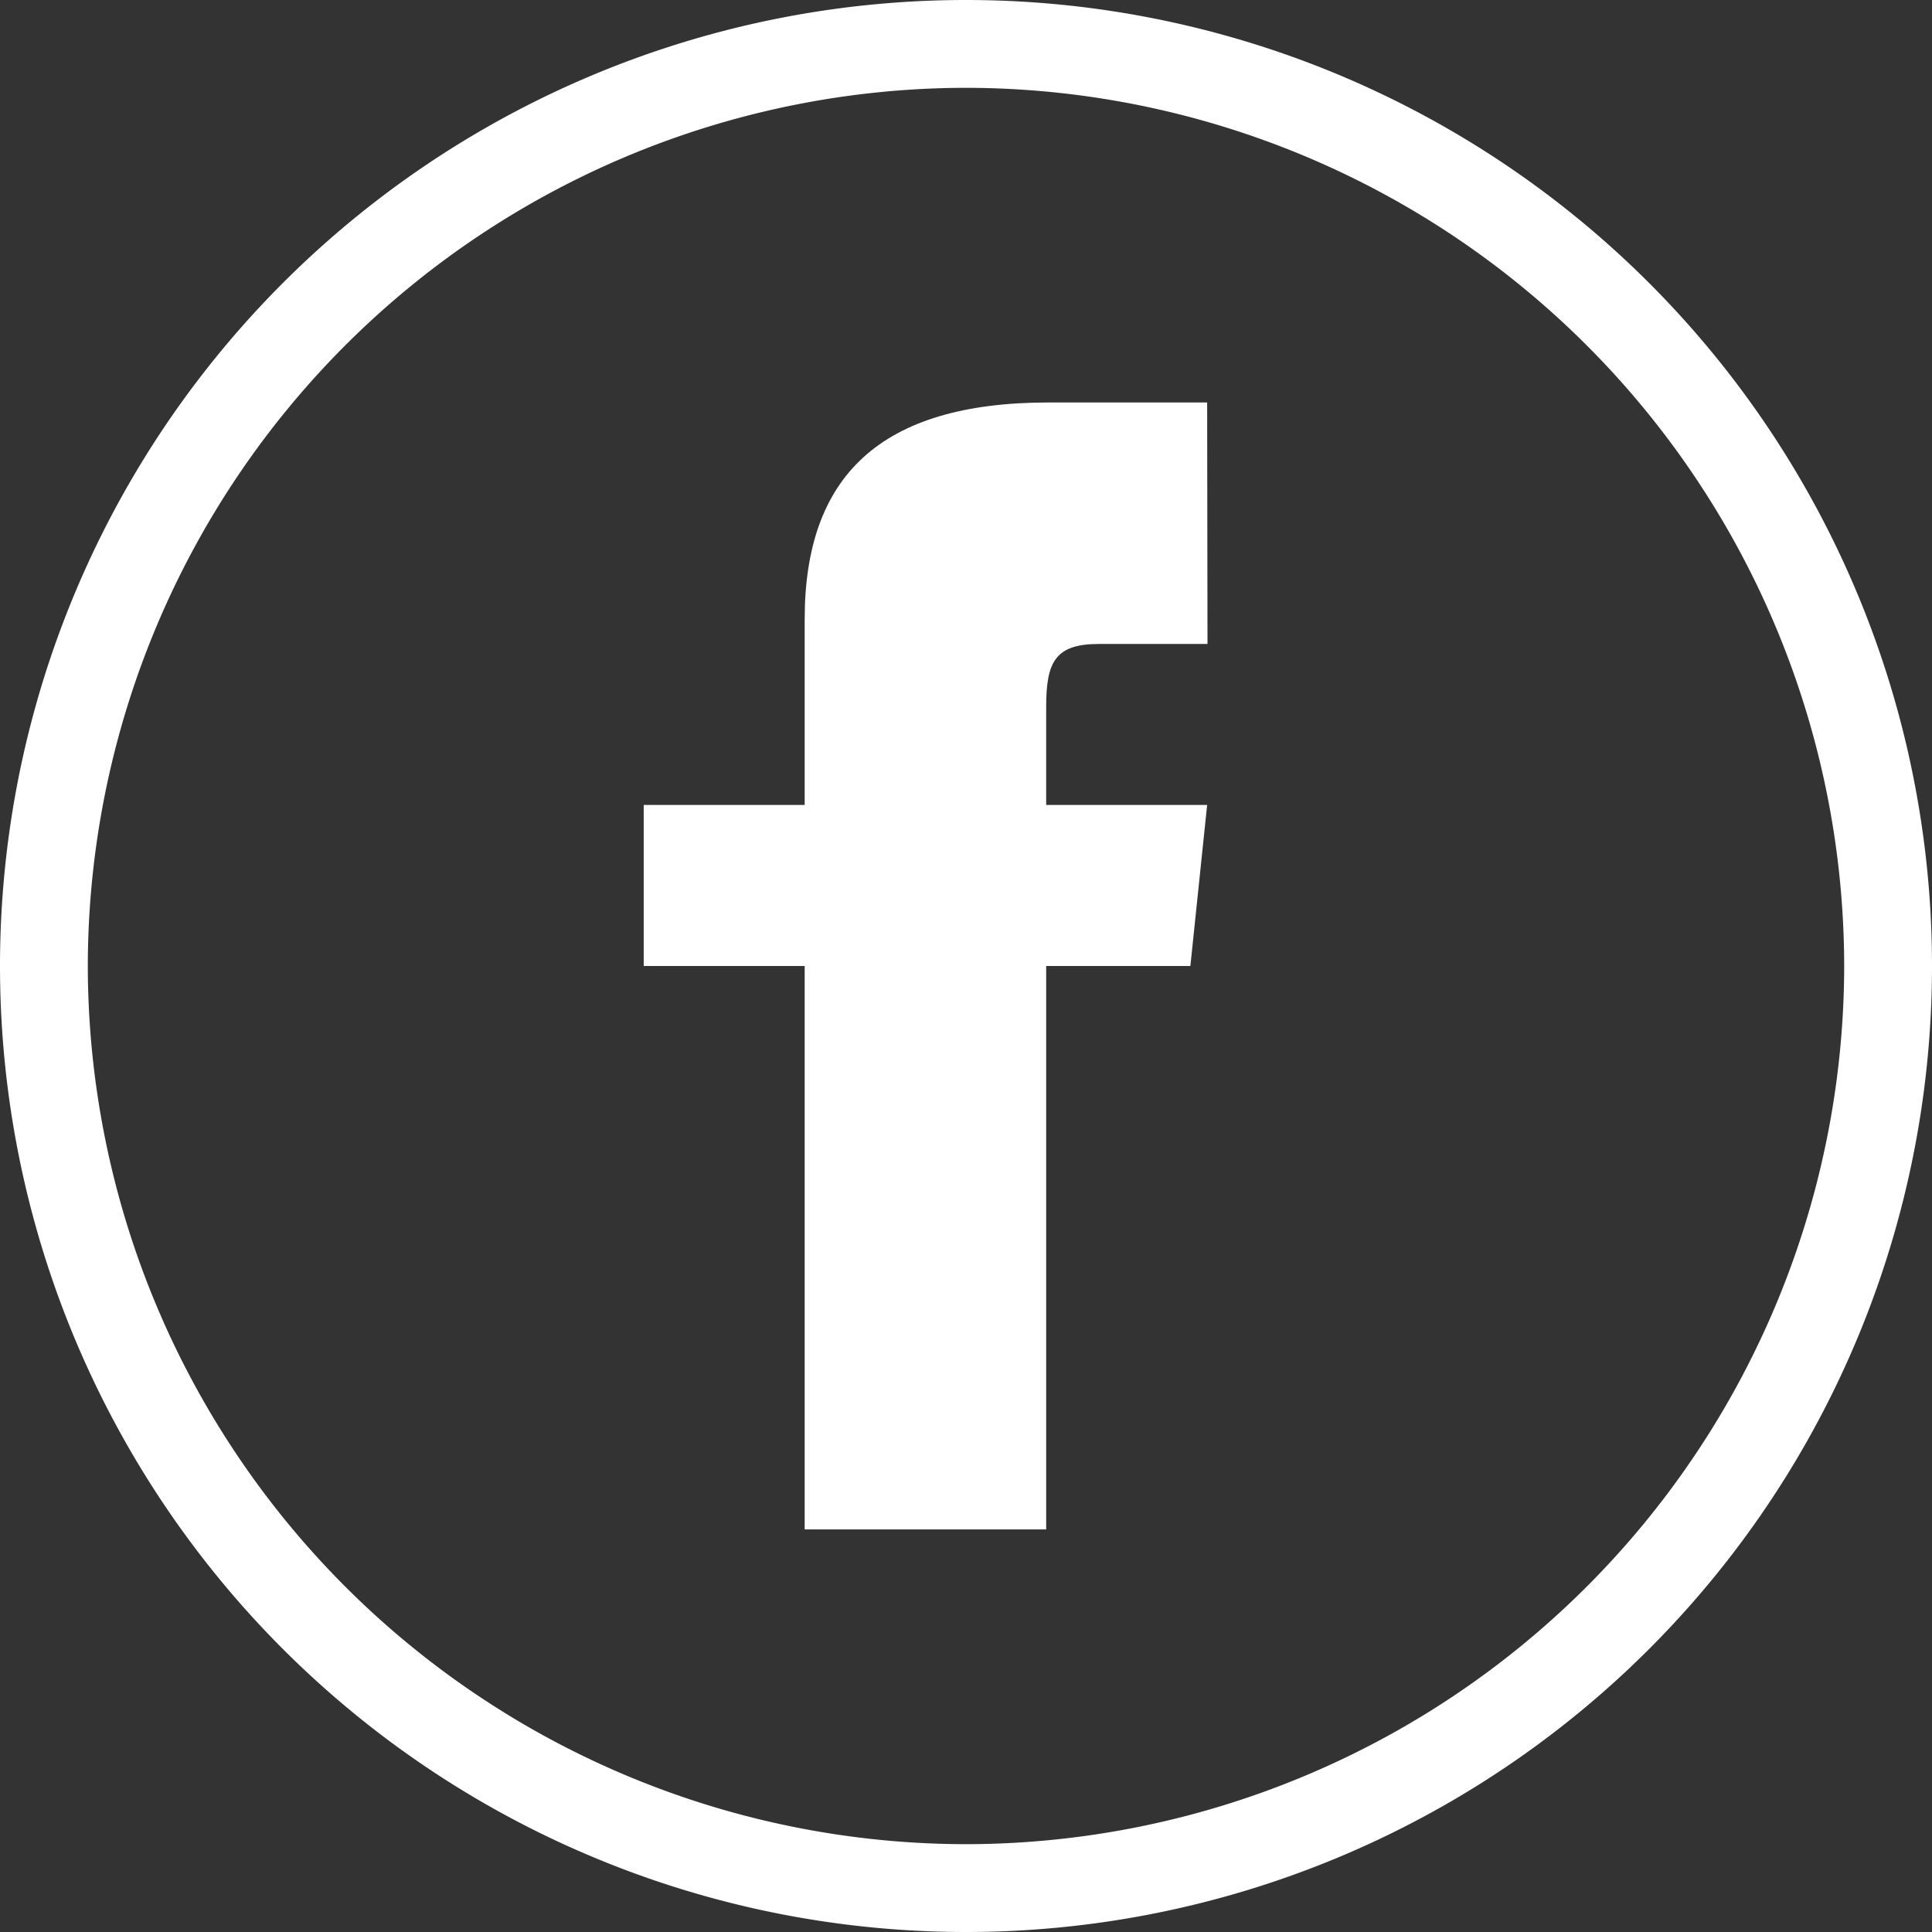
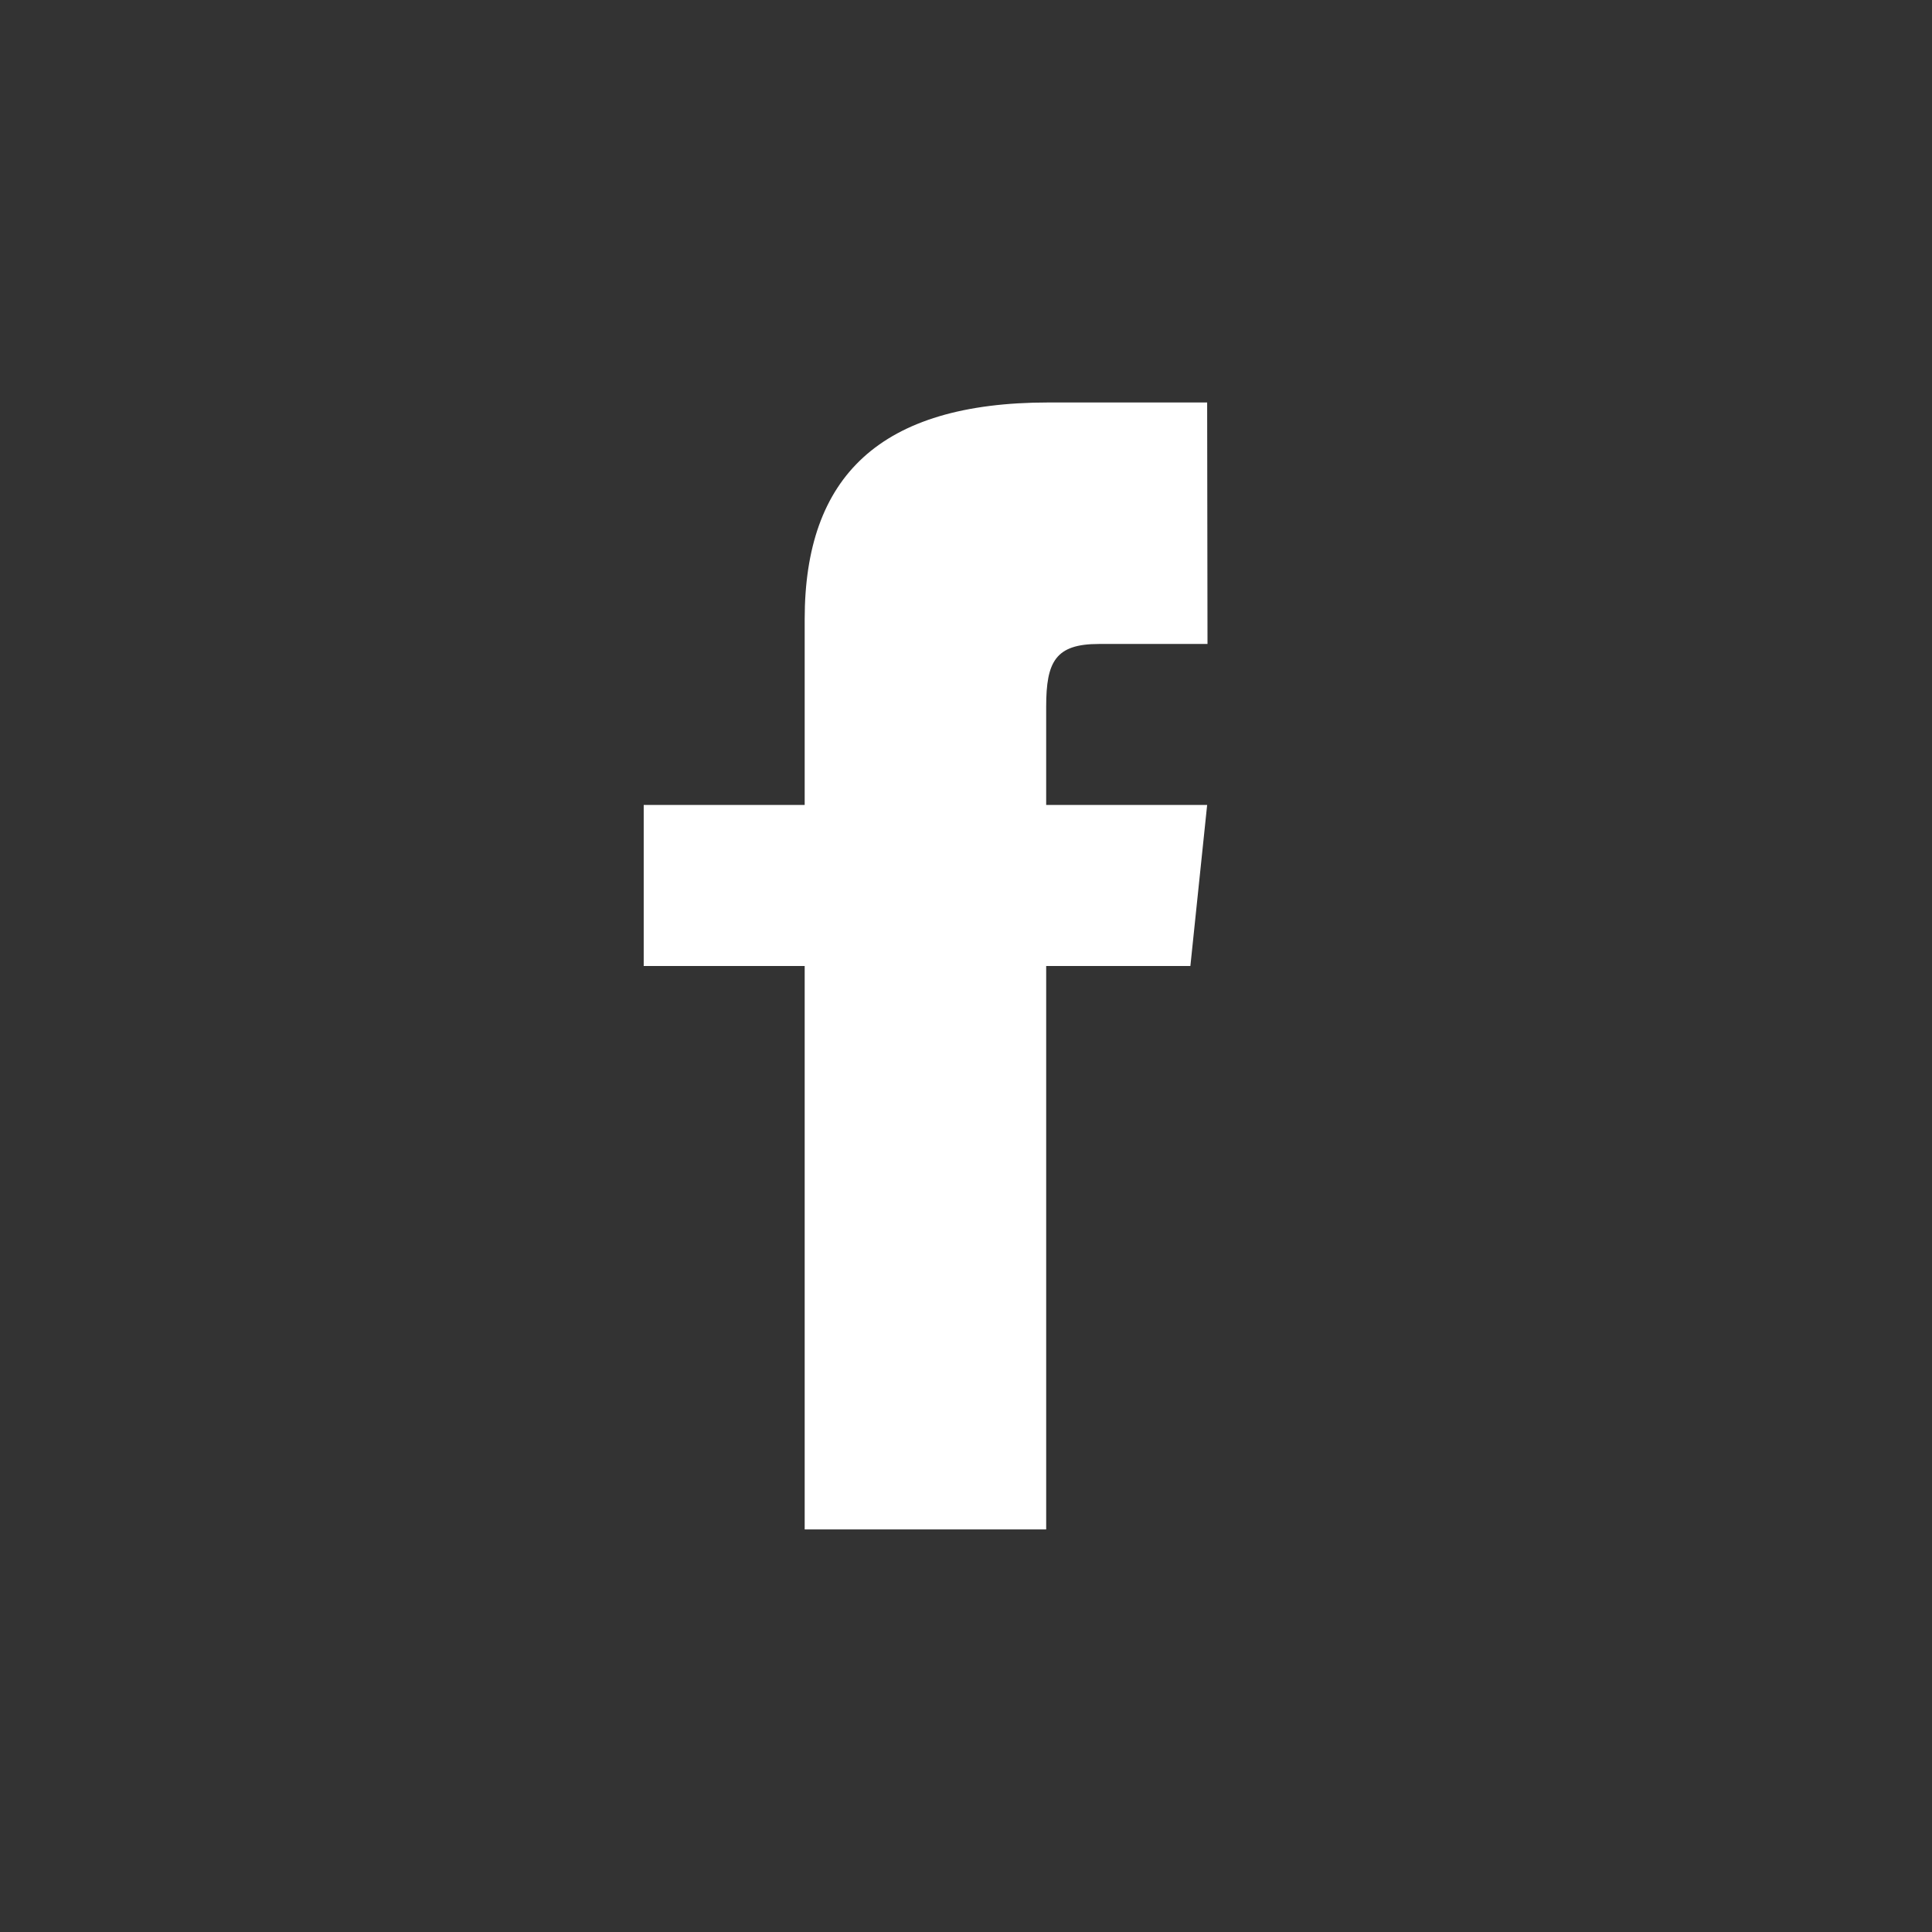
<svg xmlns="http://www.w3.org/2000/svg" width="22" height="22" viewBox="0 0 22 22">
  <rect x="0" y="0" width="22" height="22" fill="#333333" stroke="none" />
  <g id="グループ_1462" data-name="グループ 1462" transform="translate(-2102.443 6767.856)">
    <g id="グループ_1461" data-name="グループ 1461">
-       <path id="facebook-4" d="M2113.443-6766.856a10.011,10.011,0,0,1,10,10,10.011,10.011,0,0,1-10,10,10.011,10.011,0,0,1-10-10,10.011,10.011,0,0,1,10-10m0-1a11,11,0,0,0-11,11,11,11,0,0,0,11,11,11,11,0,0,0,11-11,11,11,0,0,0-11-11Z" fill="#fff" />
      <path id="パス_10951" data-name="パス 10951" d="M2116.193-6760.523h-1.237c-.493,0-.6.2-.6.713v1.12h1.833l-.191,1.834h-1.642v6.416h-2.75v-6.416h-1.833v-1.834h1.833v-2.115c0-1.622.853-2.468,2.777-2.468h1.806Z" fill="#fff" />
    </g>
  </g>
</svg>